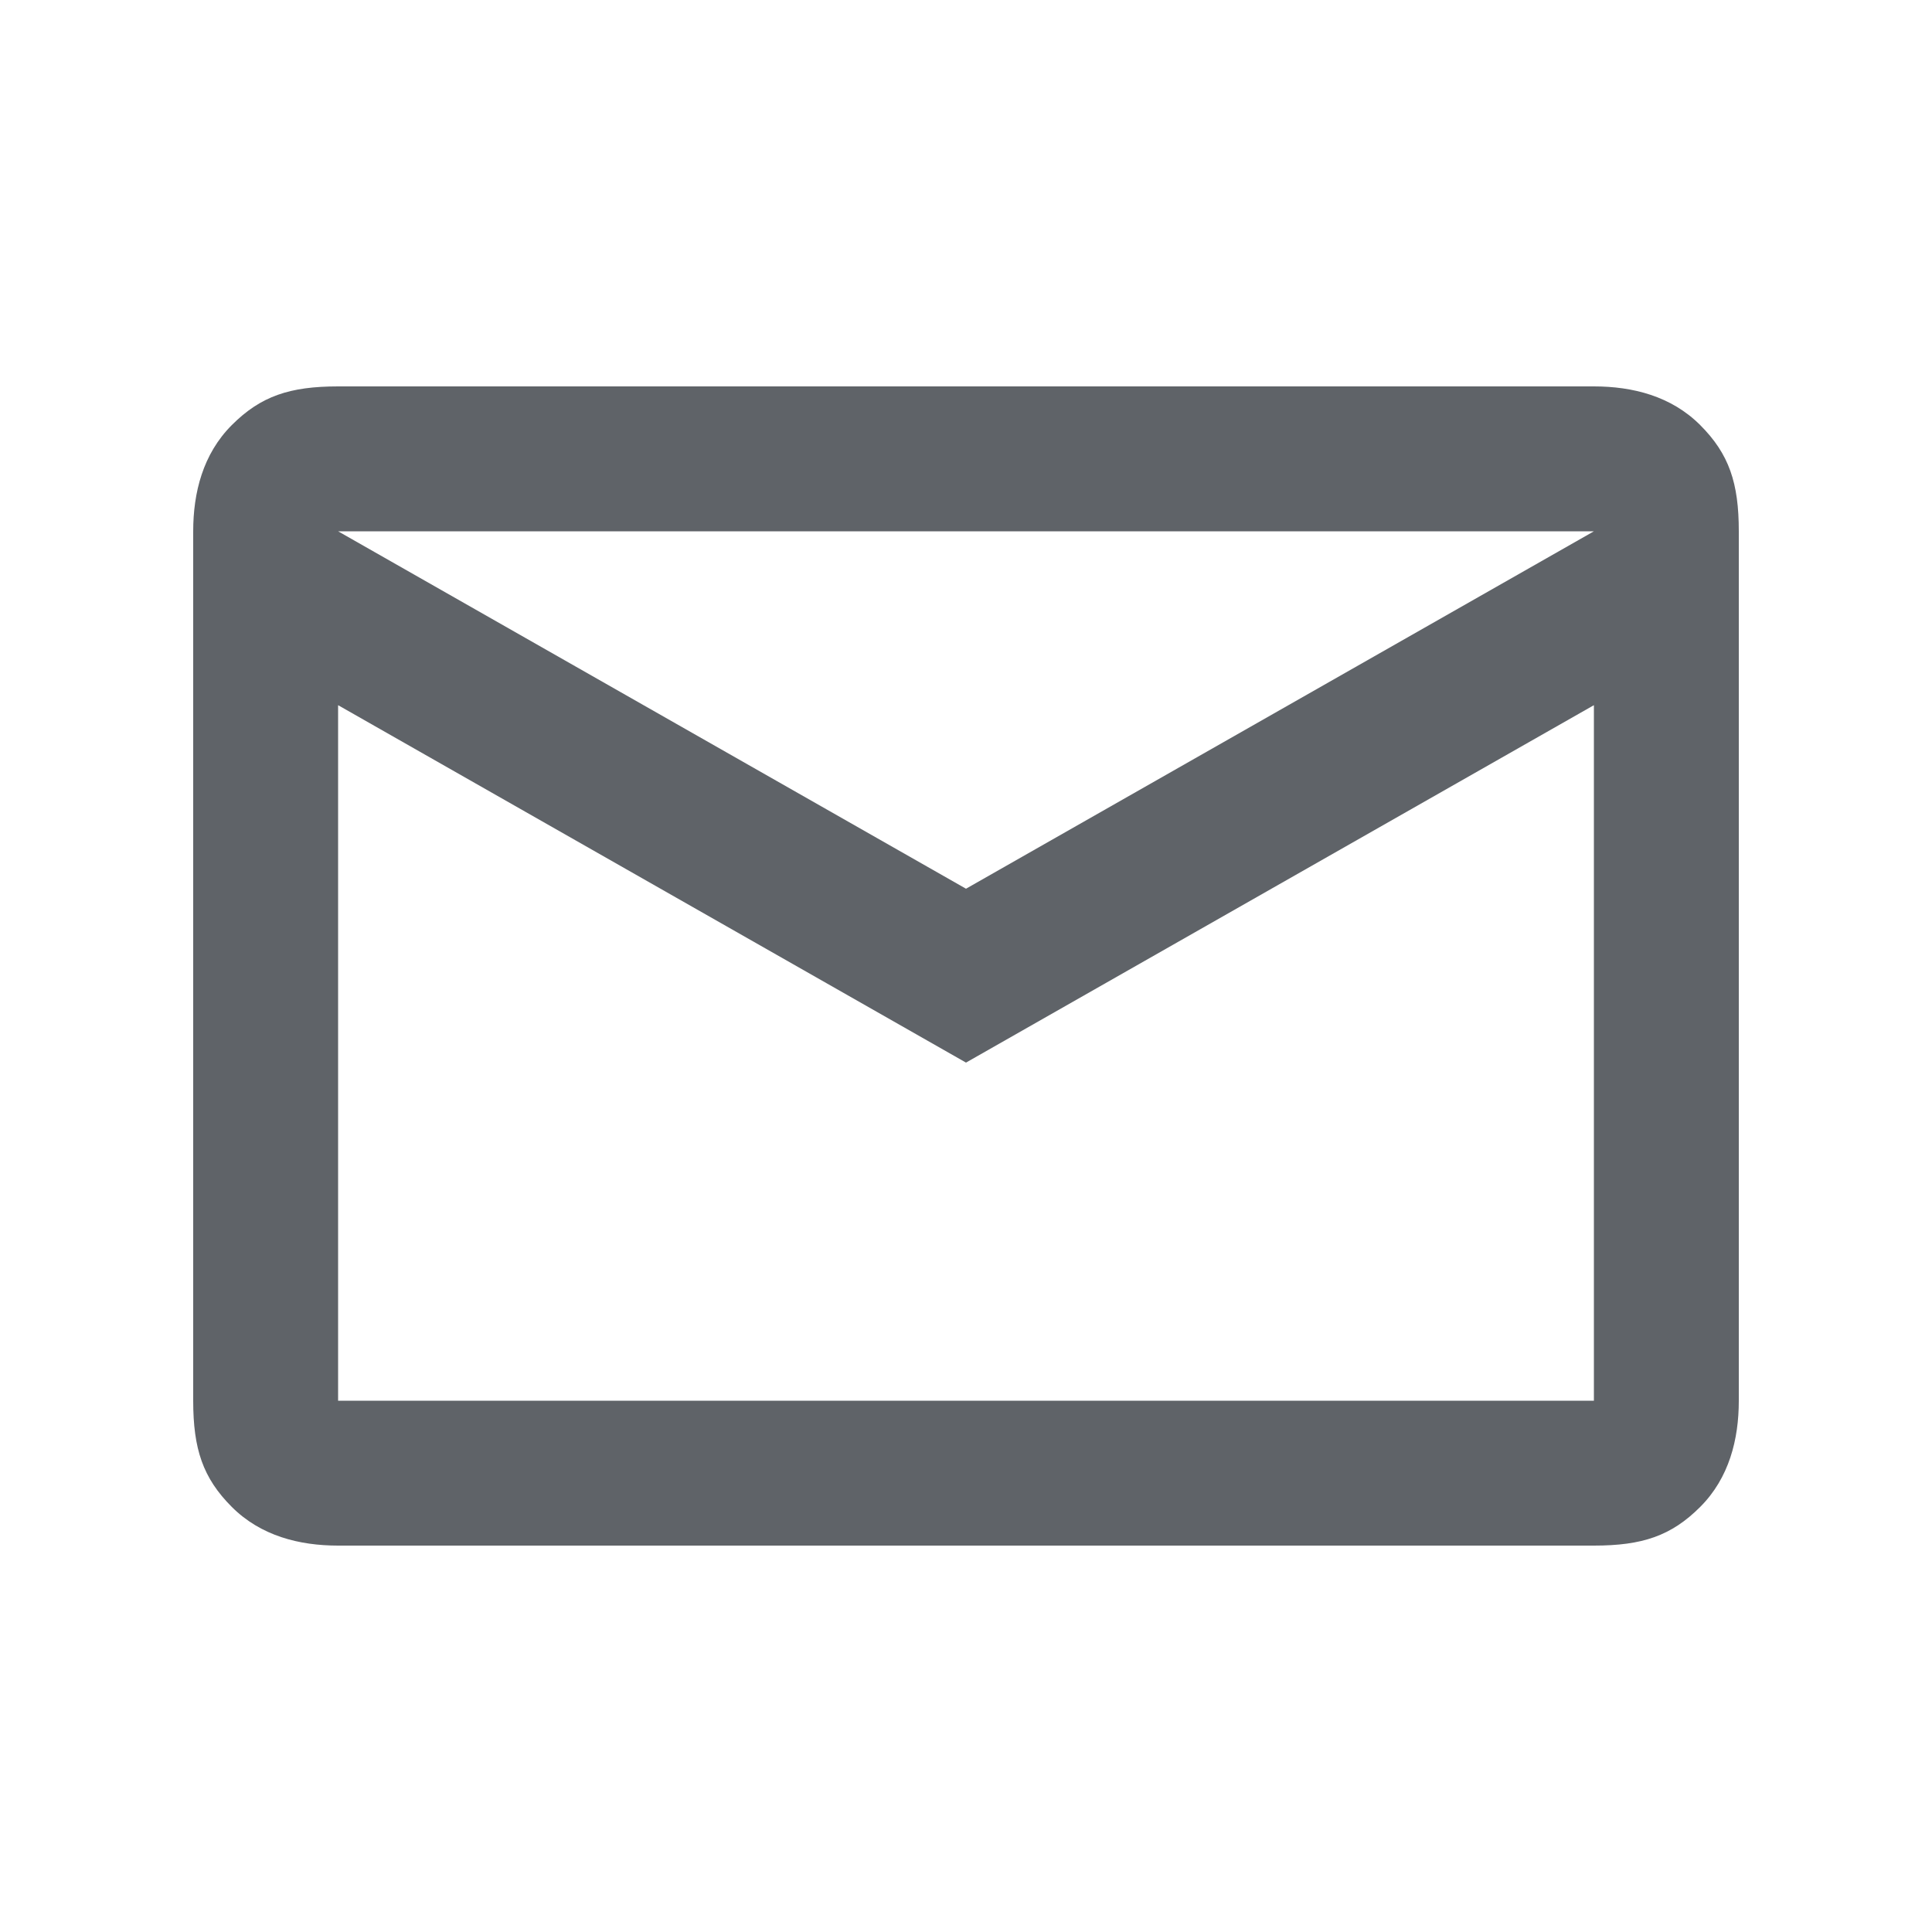
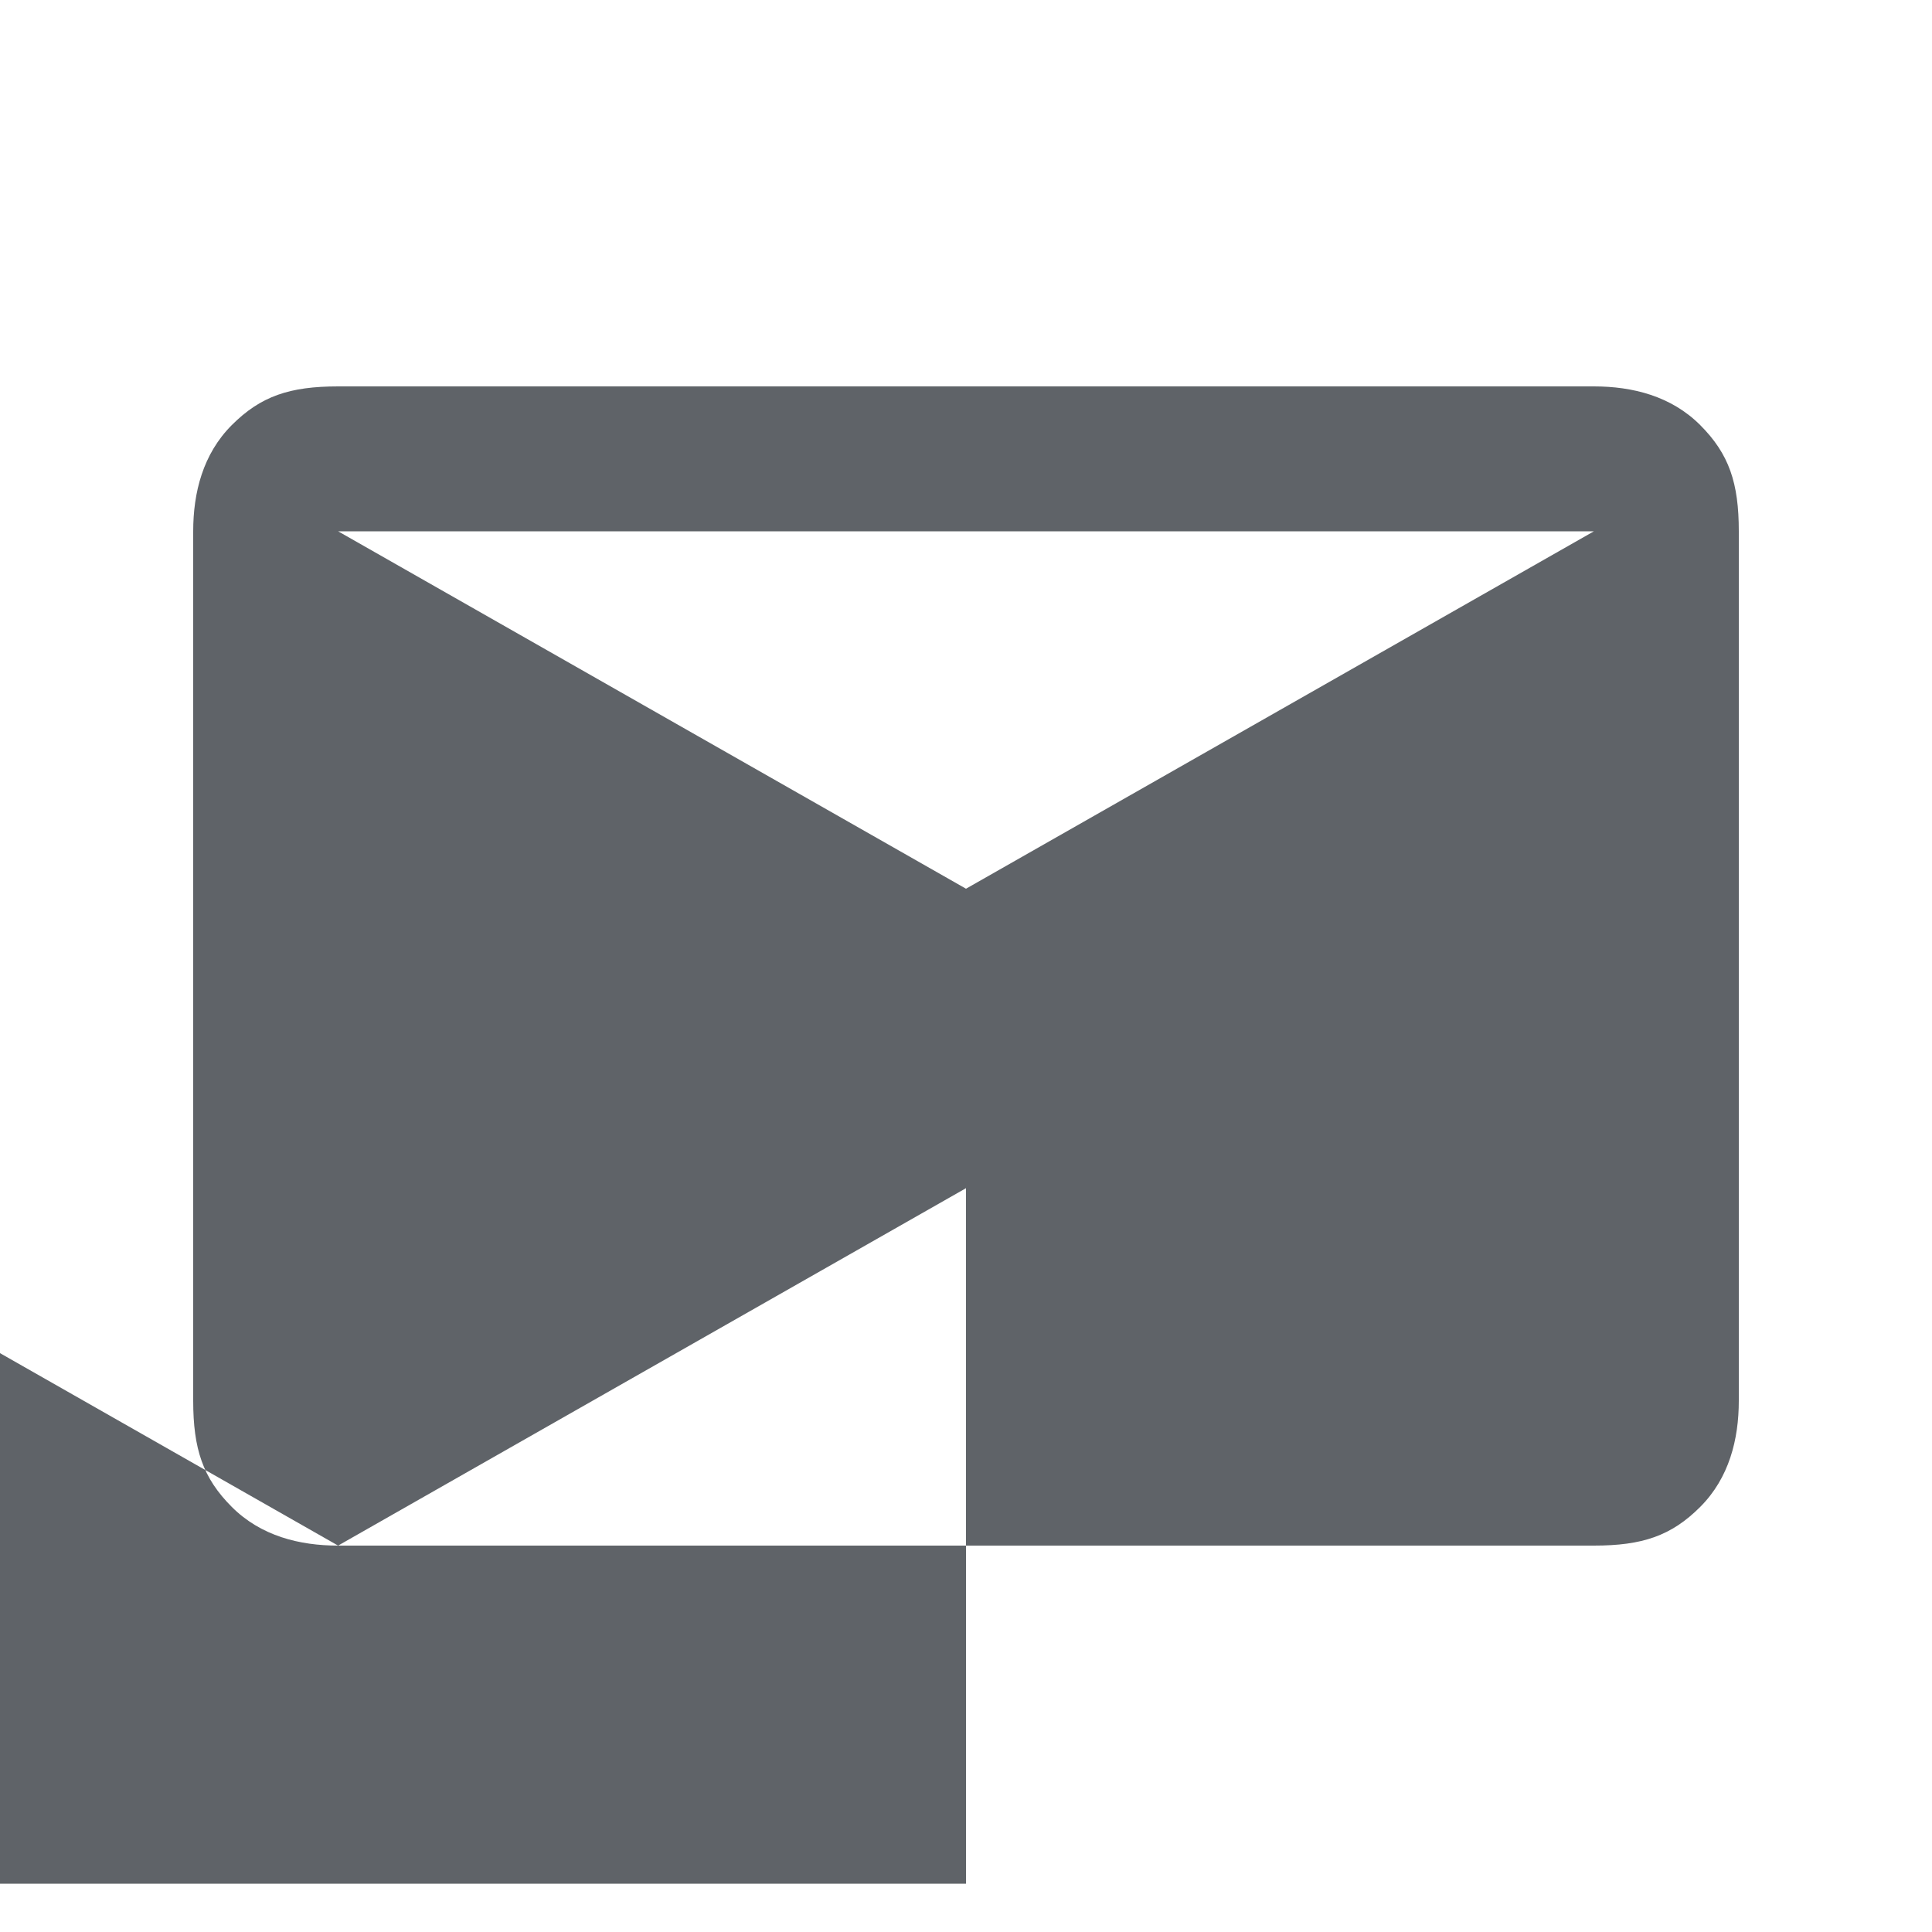
<svg xmlns="http://www.w3.org/2000/svg" version="1.1" viewBox="0 0 20 20">
  <defs>
    <style>
      .cls-1 {
        fill: #5f6368;
      }
    </style>
  </defs>
  <g>
    <g id="_レイヤー_1" data-name="レイヤー_1">
-       <path class="cls-1" d="M3.5,16c-.4,0-.8-.1-1.1-.4-.3-.3-.4-.6-.4-1.1V5.5c0-.4.1-.8.4-1.1.3-.3.6-.4,1.1-.4h13c.4,0,.8.1,1.1.4.3.3.4.6.4,1.1v9c0,.4-.1.8-.4,1.1-.3.3-.6.4-1.1.4H3.5ZM10,11l-6.5-3.7v7.2h13v-7.2l-6.5,3.7ZM10,9.2l6.5-3.7H3.5l6.5,3.7ZM3.5,7.3v-1.8,9-7.2Z" />
+       <path class="cls-1" d="M3.5,16c-.4,0-.8-.1-1.1-.4-.3-.3-.4-.6-.4-1.1V5.5c0-.4.1-.8.4-1.1.3-.3.6-.4,1.1-.4h13c.4,0,.8.1,1.1.4.3.3.4.6.4,1.1v9c0,.4-.1.8-.4,1.1-.3.3-.6.4-1.1.4H3.5Zl-6.5-3.7v7.2h13v-7.2l-6.5,3.7ZM10,9.2l6.5-3.7H3.5l6.5,3.7ZM3.5,7.3v-1.8,9-7.2Z" />
    </g>
  </g>
</svg>